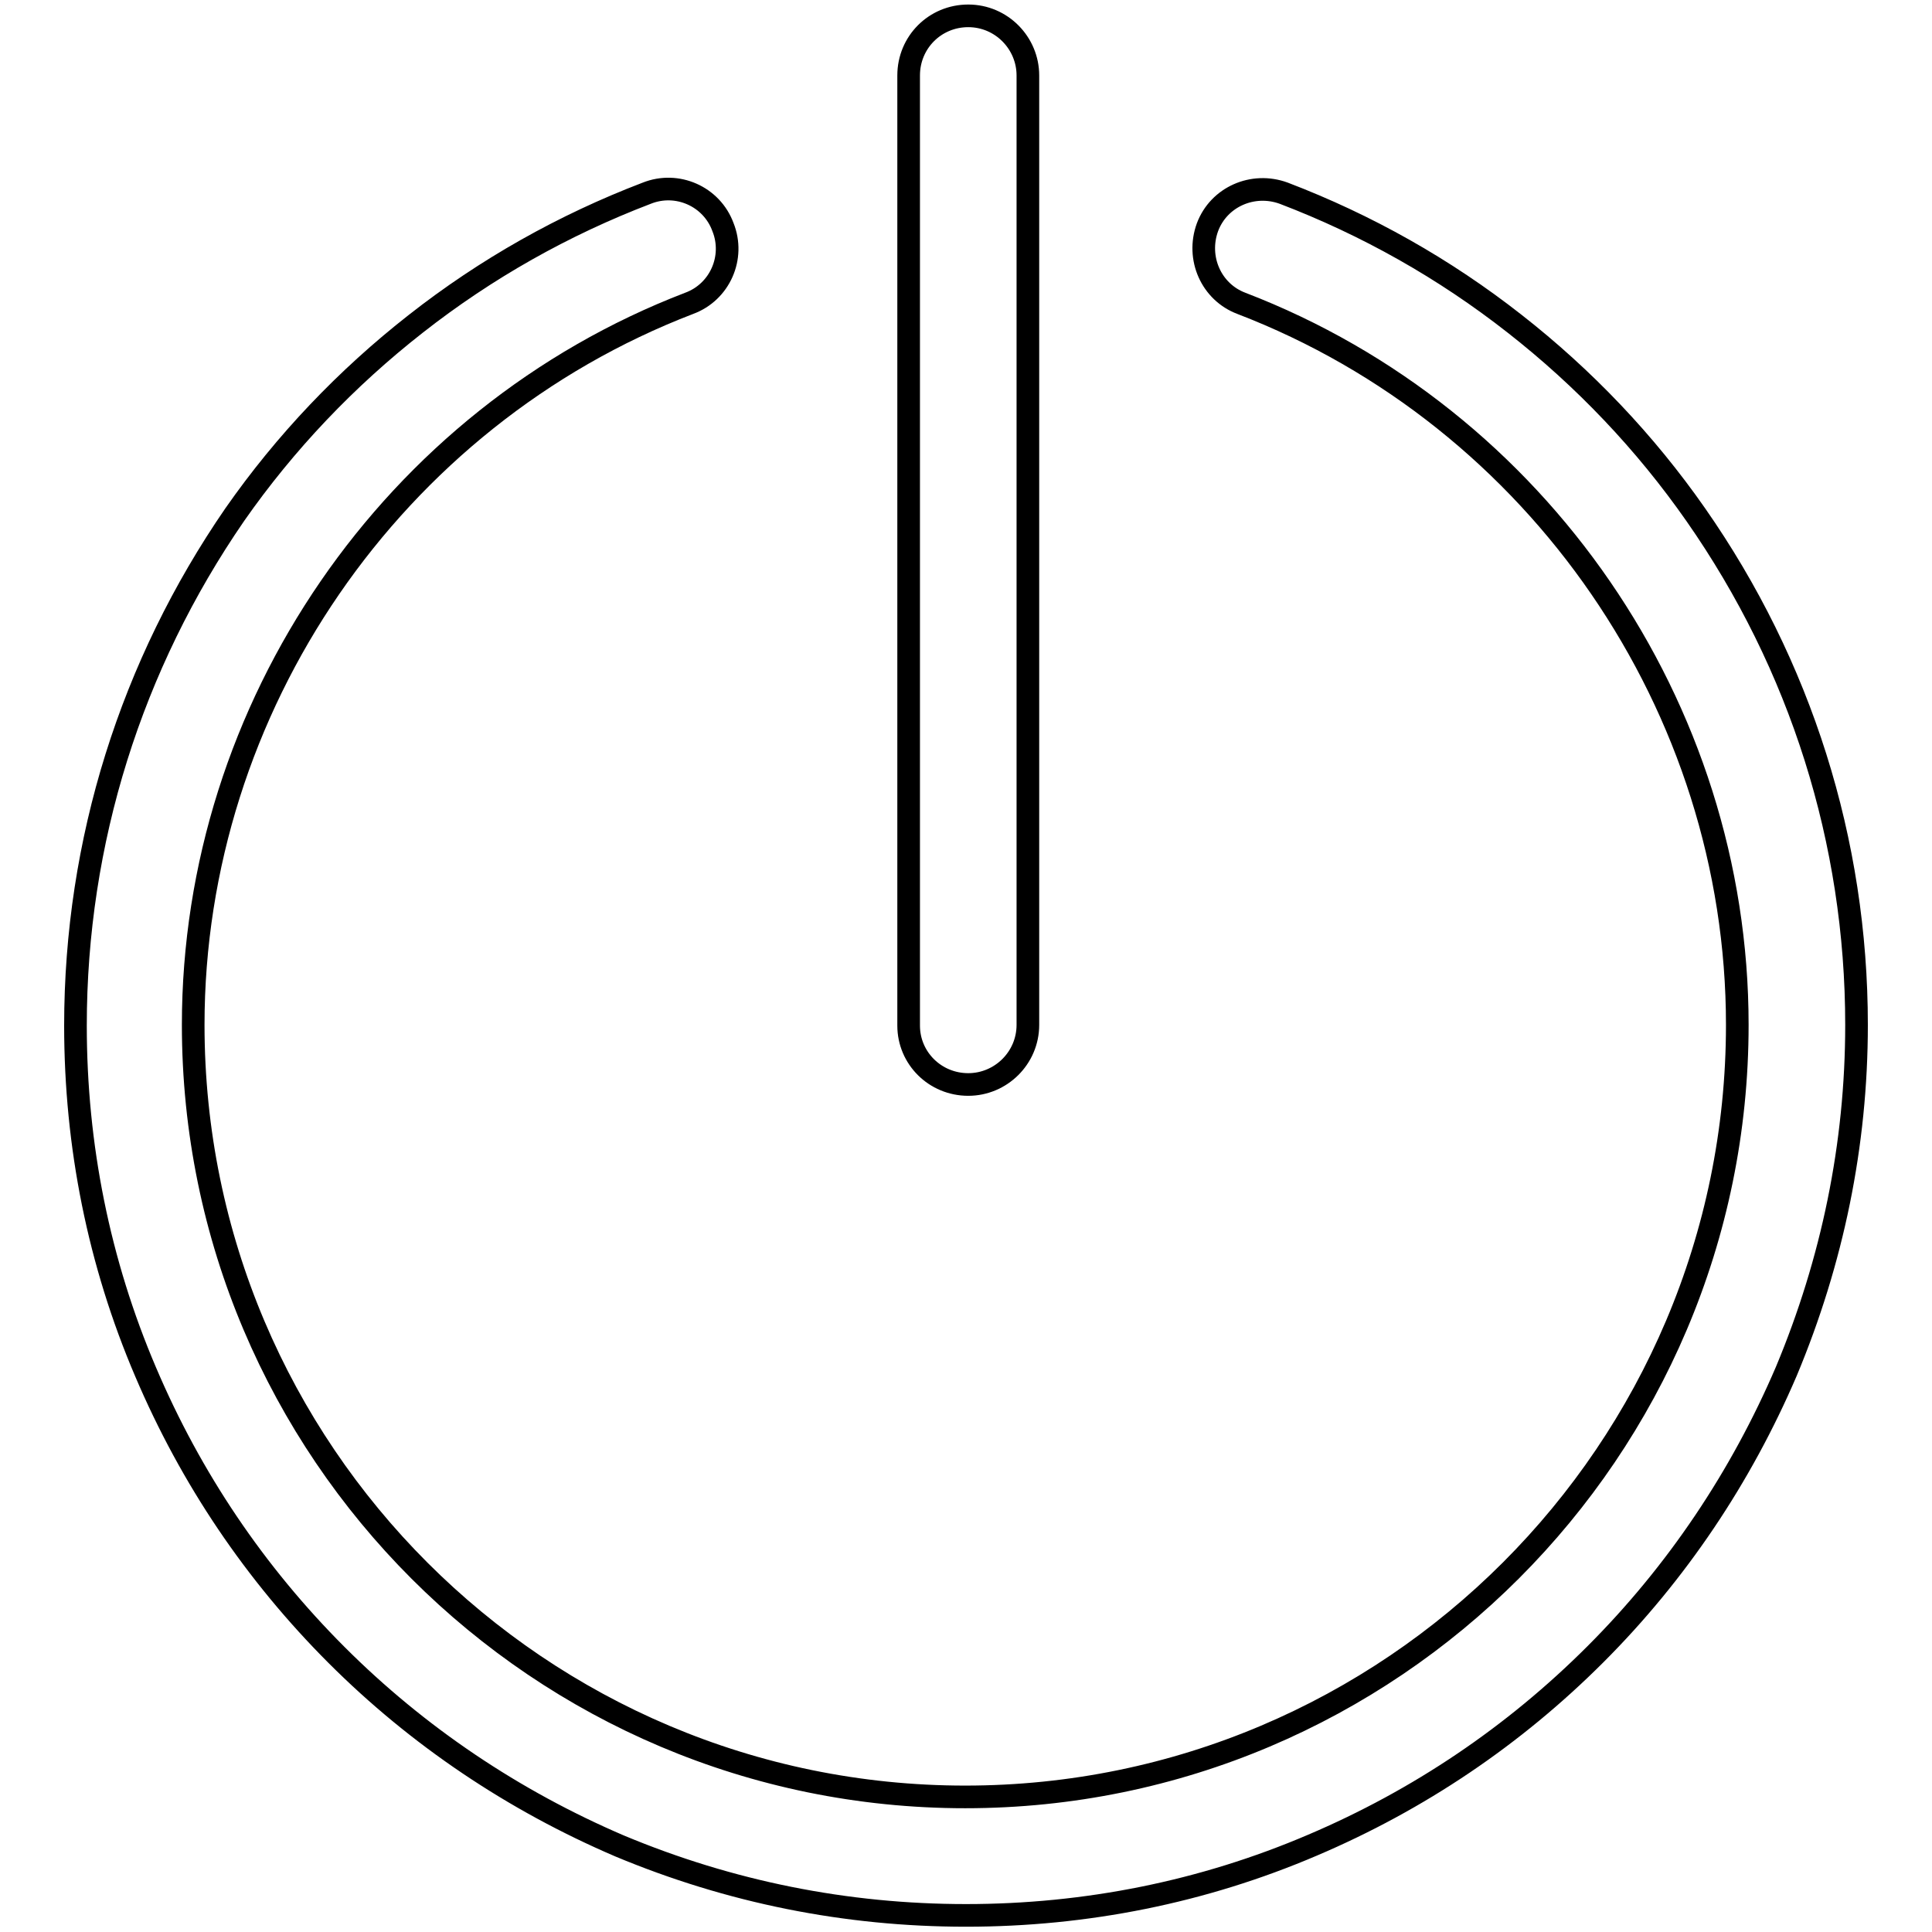
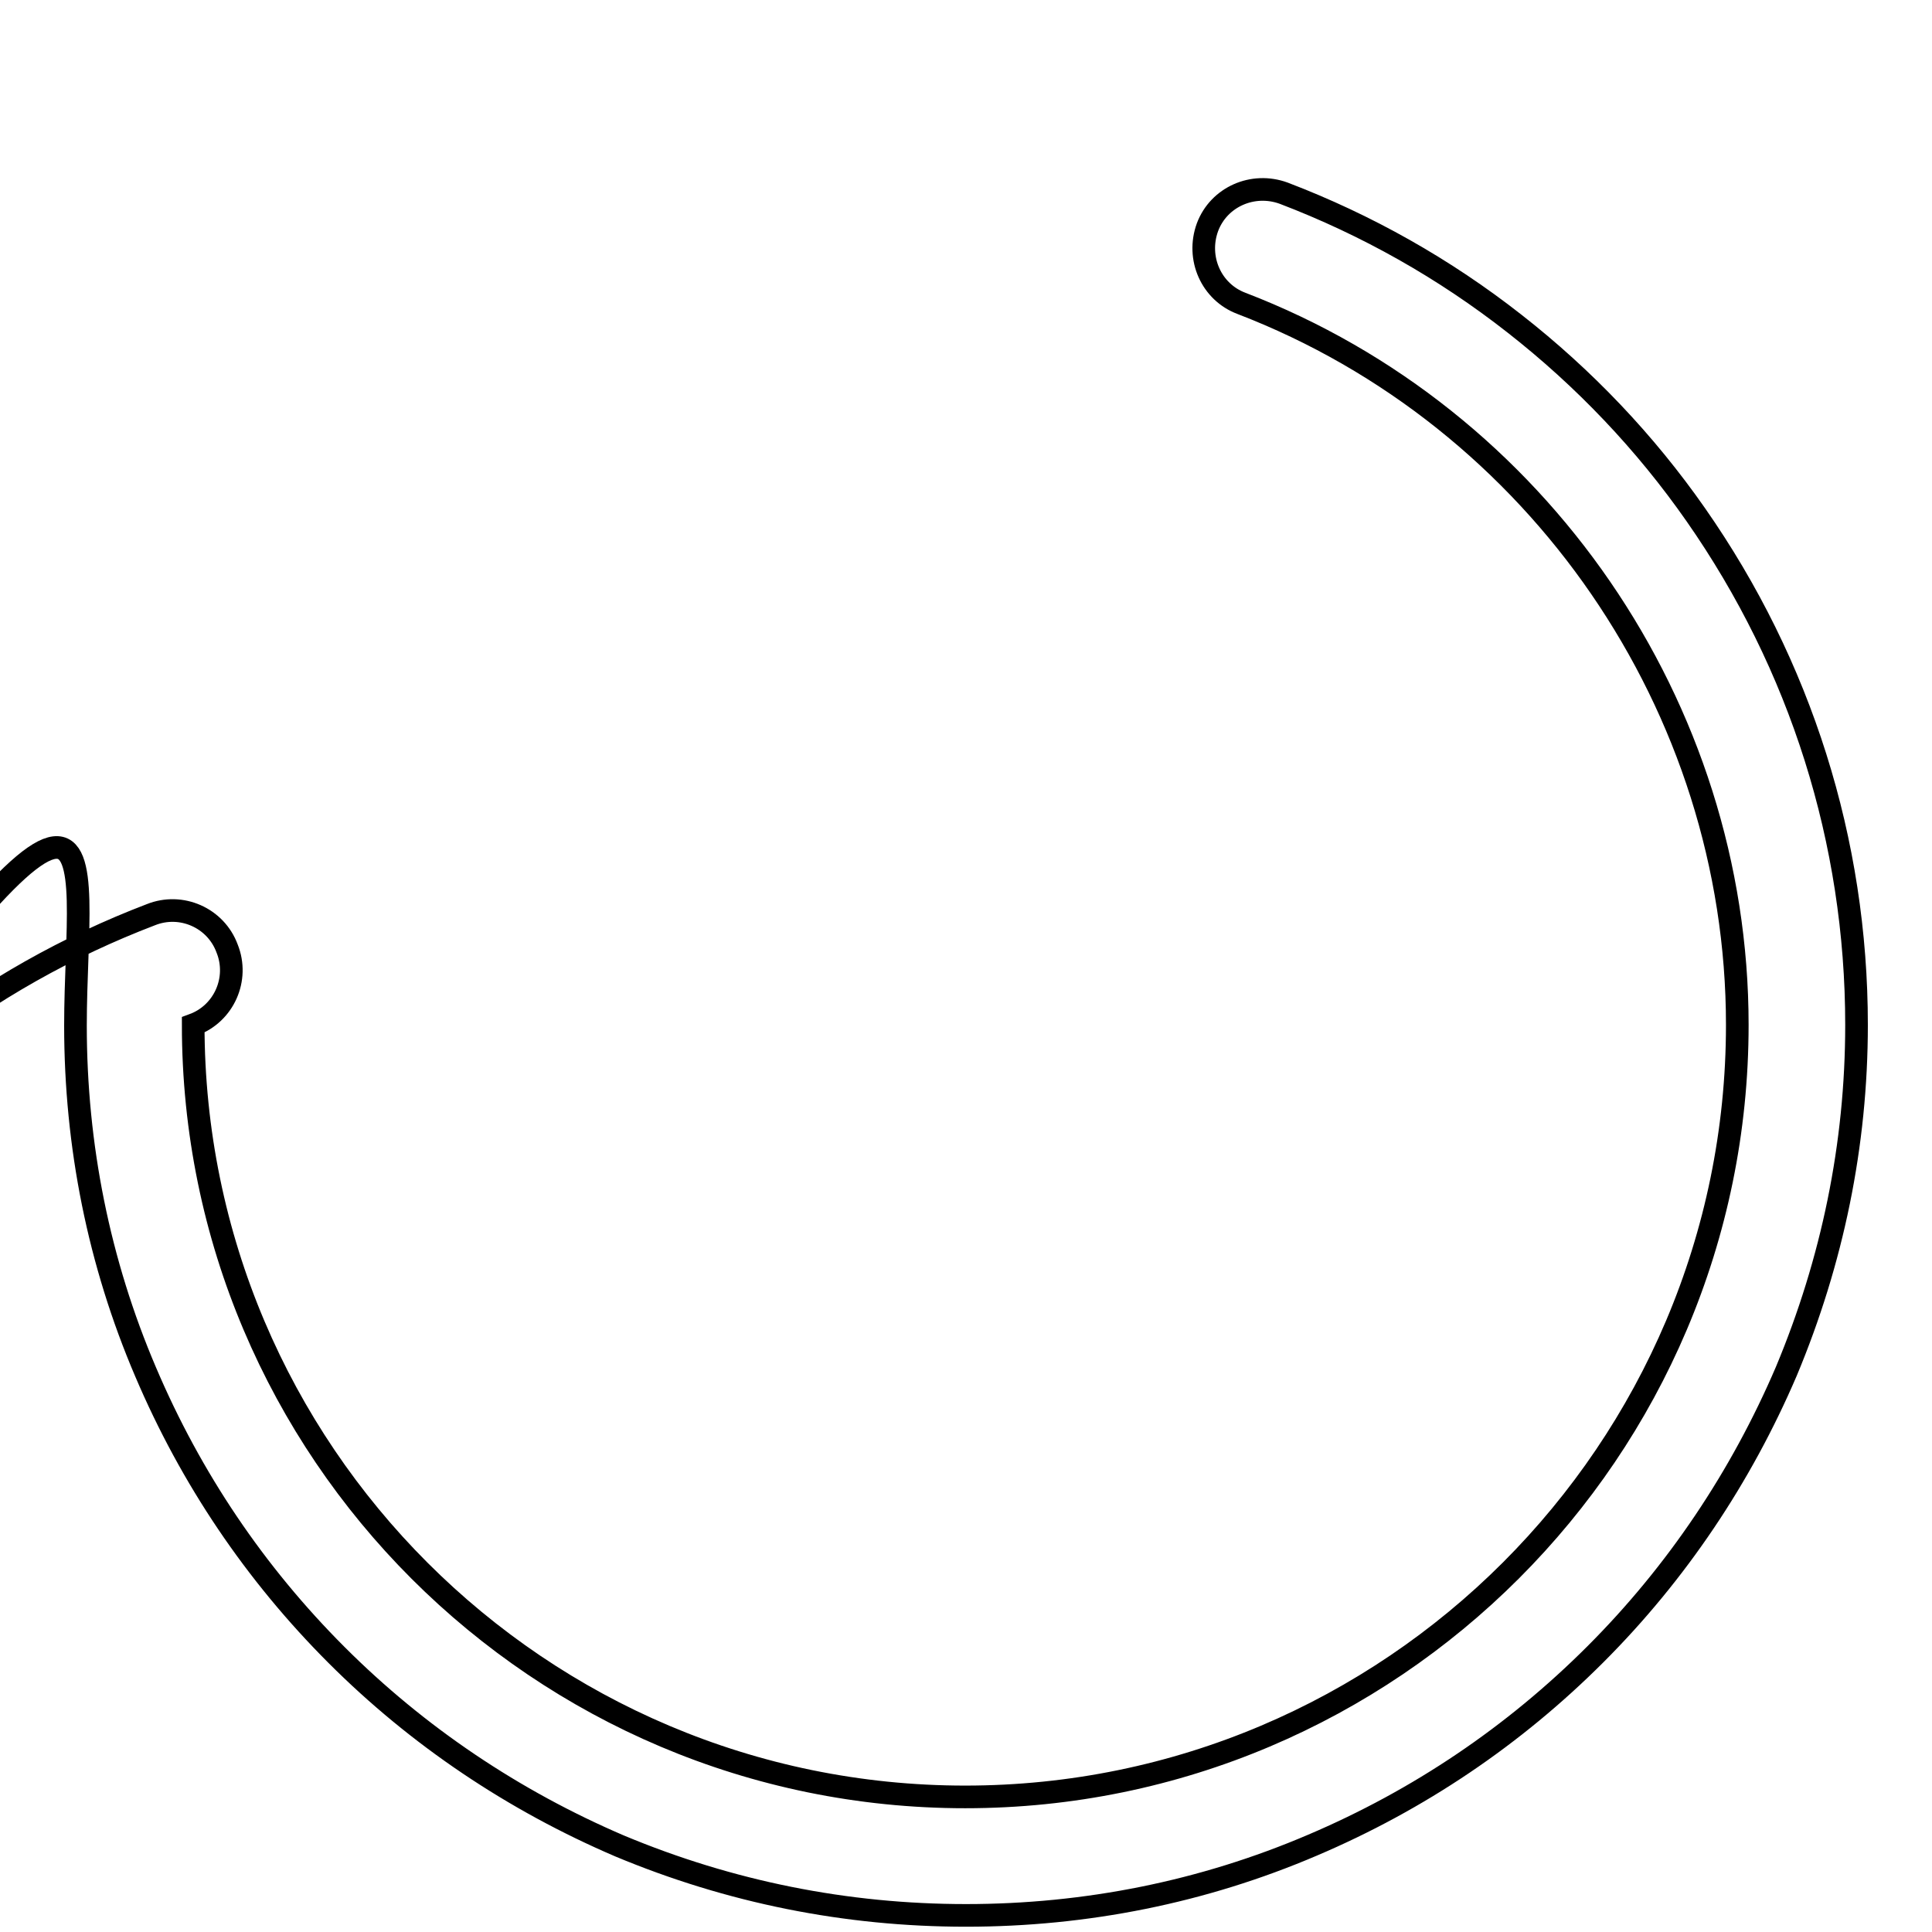
<svg xmlns="http://www.w3.org/2000/svg" version="1.1" x="0px" y="0px" viewBox="0 0 256 256" enable-background="new 0 0 256 256" xml:space="preserve">
  <g>
    <g>
-       <path stroke-width="3" fill-opacity="0" stroke="#000000" d="M128.3,143.7c4.3,0,7.9-3.5,7.9-7.9V10c0-4.3-3.5-7.9-7.9-7.9s-7.9,3.5-7.9,7.9v125.9C120.4,140.2,123.9,143.7,128.3,143.7z" />
-       <path stroke-width="3" fill-opacity="0" stroke="#000000" d="M224.7,68.2c-6.7-9.6-14.8-18.1-24-25.3c-9.3-7.3-19.6-13.1-30.6-17.3c-4.1-1.5-8.6,0.5-10.1,4.5c-1.5,4.1,0.5,8.6,4.5,10.1c39.3,15.1,65.7,53.5,65.7,95.6c0,56.4-45.9,102.3-102.3,102.3c-56.4,0-102.3-45.8-102.3-102.3c0-42.1,26.4-80.5,65.7-95.6c4.1-1.5,6.1-6.1,4.5-10.1c-1.5-4.1-6.1-6.1-10.1-4.5c-11,4.2-21.3,10-30.6,17.3c-9.2,7.2-17.3,15.7-24,25.3C17.4,88.1,10,111.5,10,135.9c0,15.9,3.1,31.4,9.3,45.9c6,14.1,14.5,26.7,25.3,37.5c10.8,10.8,23.5,19.3,37.5,25.3c14.6,6.1,30,9.2,45.9,9.2c15.9,0,31.4-3.1,45.9-9.3c14.1-6,26.7-14.5,37.5-25.3c10.8-10.8,19.3-23.5,25.3-37.5c6.1-14.6,9.3-30,9.3-45.9C246,111.5,238.6,88.1,224.7,68.2z" />
+       <path stroke-width="3" fill-opacity="0" stroke="#000000" d="M224.7,68.2c-6.7-9.6-14.8-18.1-24-25.3c-9.3-7.3-19.6-13.1-30.6-17.3c-4.1-1.5-8.6,0.5-10.1,4.5c-1.5,4.1,0.5,8.6,4.5,10.1c39.3,15.1,65.7,53.5,65.7,95.6c0,56.4-45.9,102.3-102.3,102.3c-56.4,0-102.3-45.8-102.3-102.3c4.1-1.5,6.1-6.1,4.5-10.1c-1.5-4.1-6.1-6.1-10.1-4.5c-11,4.2-21.3,10-30.6,17.3c-9.2,7.2-17.3,15.7-24,25.3C17.4,88.1,10,111.5,10,135.9c0,15.9,3.1,31.4,9.3,45.9c6,14.1,14.5,26.7,25.3,37.5c10.8,10.8,23.5,19.3,37.5,25.3c14.6,6.1,30,9.2,45.9,9.2c15.9,0,31.4-3.1,45.9-9.3c14.1-6,26.7-14.5,37.5-25.3c10.8-10.8,19.3-23.5,25.3-37.5c6.1-14.6,9.3-30,9.3-45.9C246,111.5,238.6,88.1,224.7,68.2z" />
    </g>
  </g>
</svg>